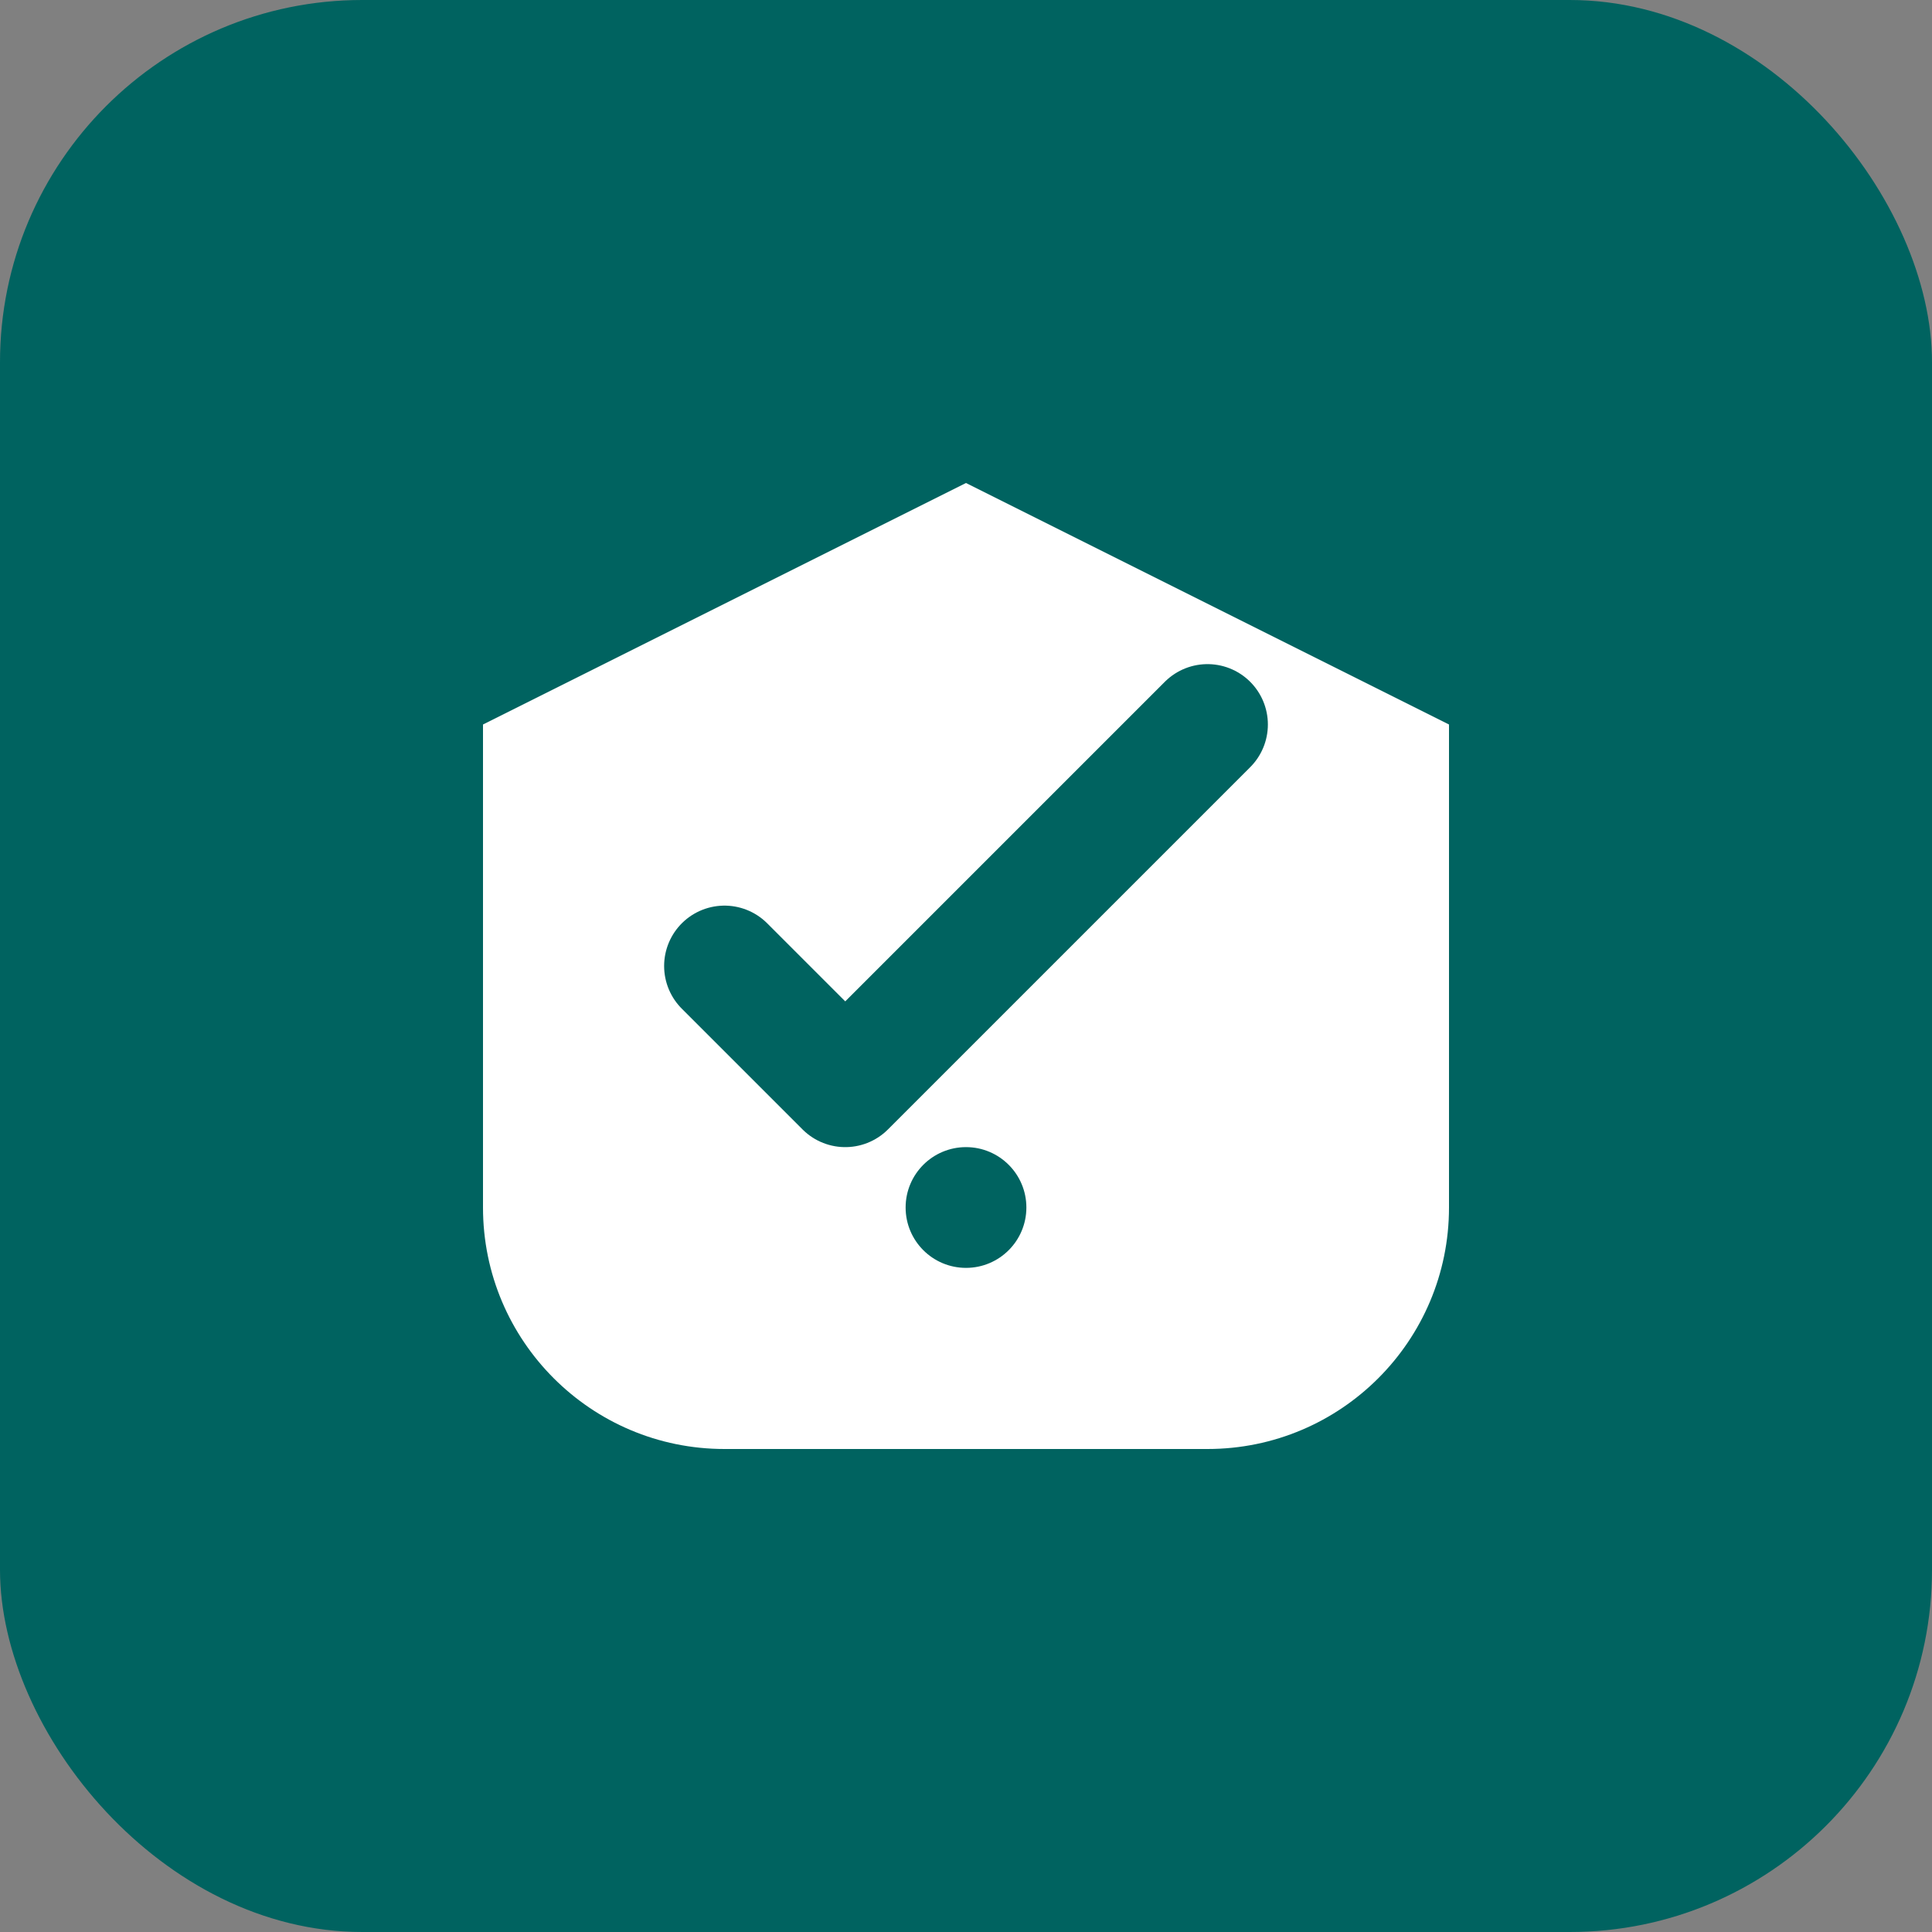
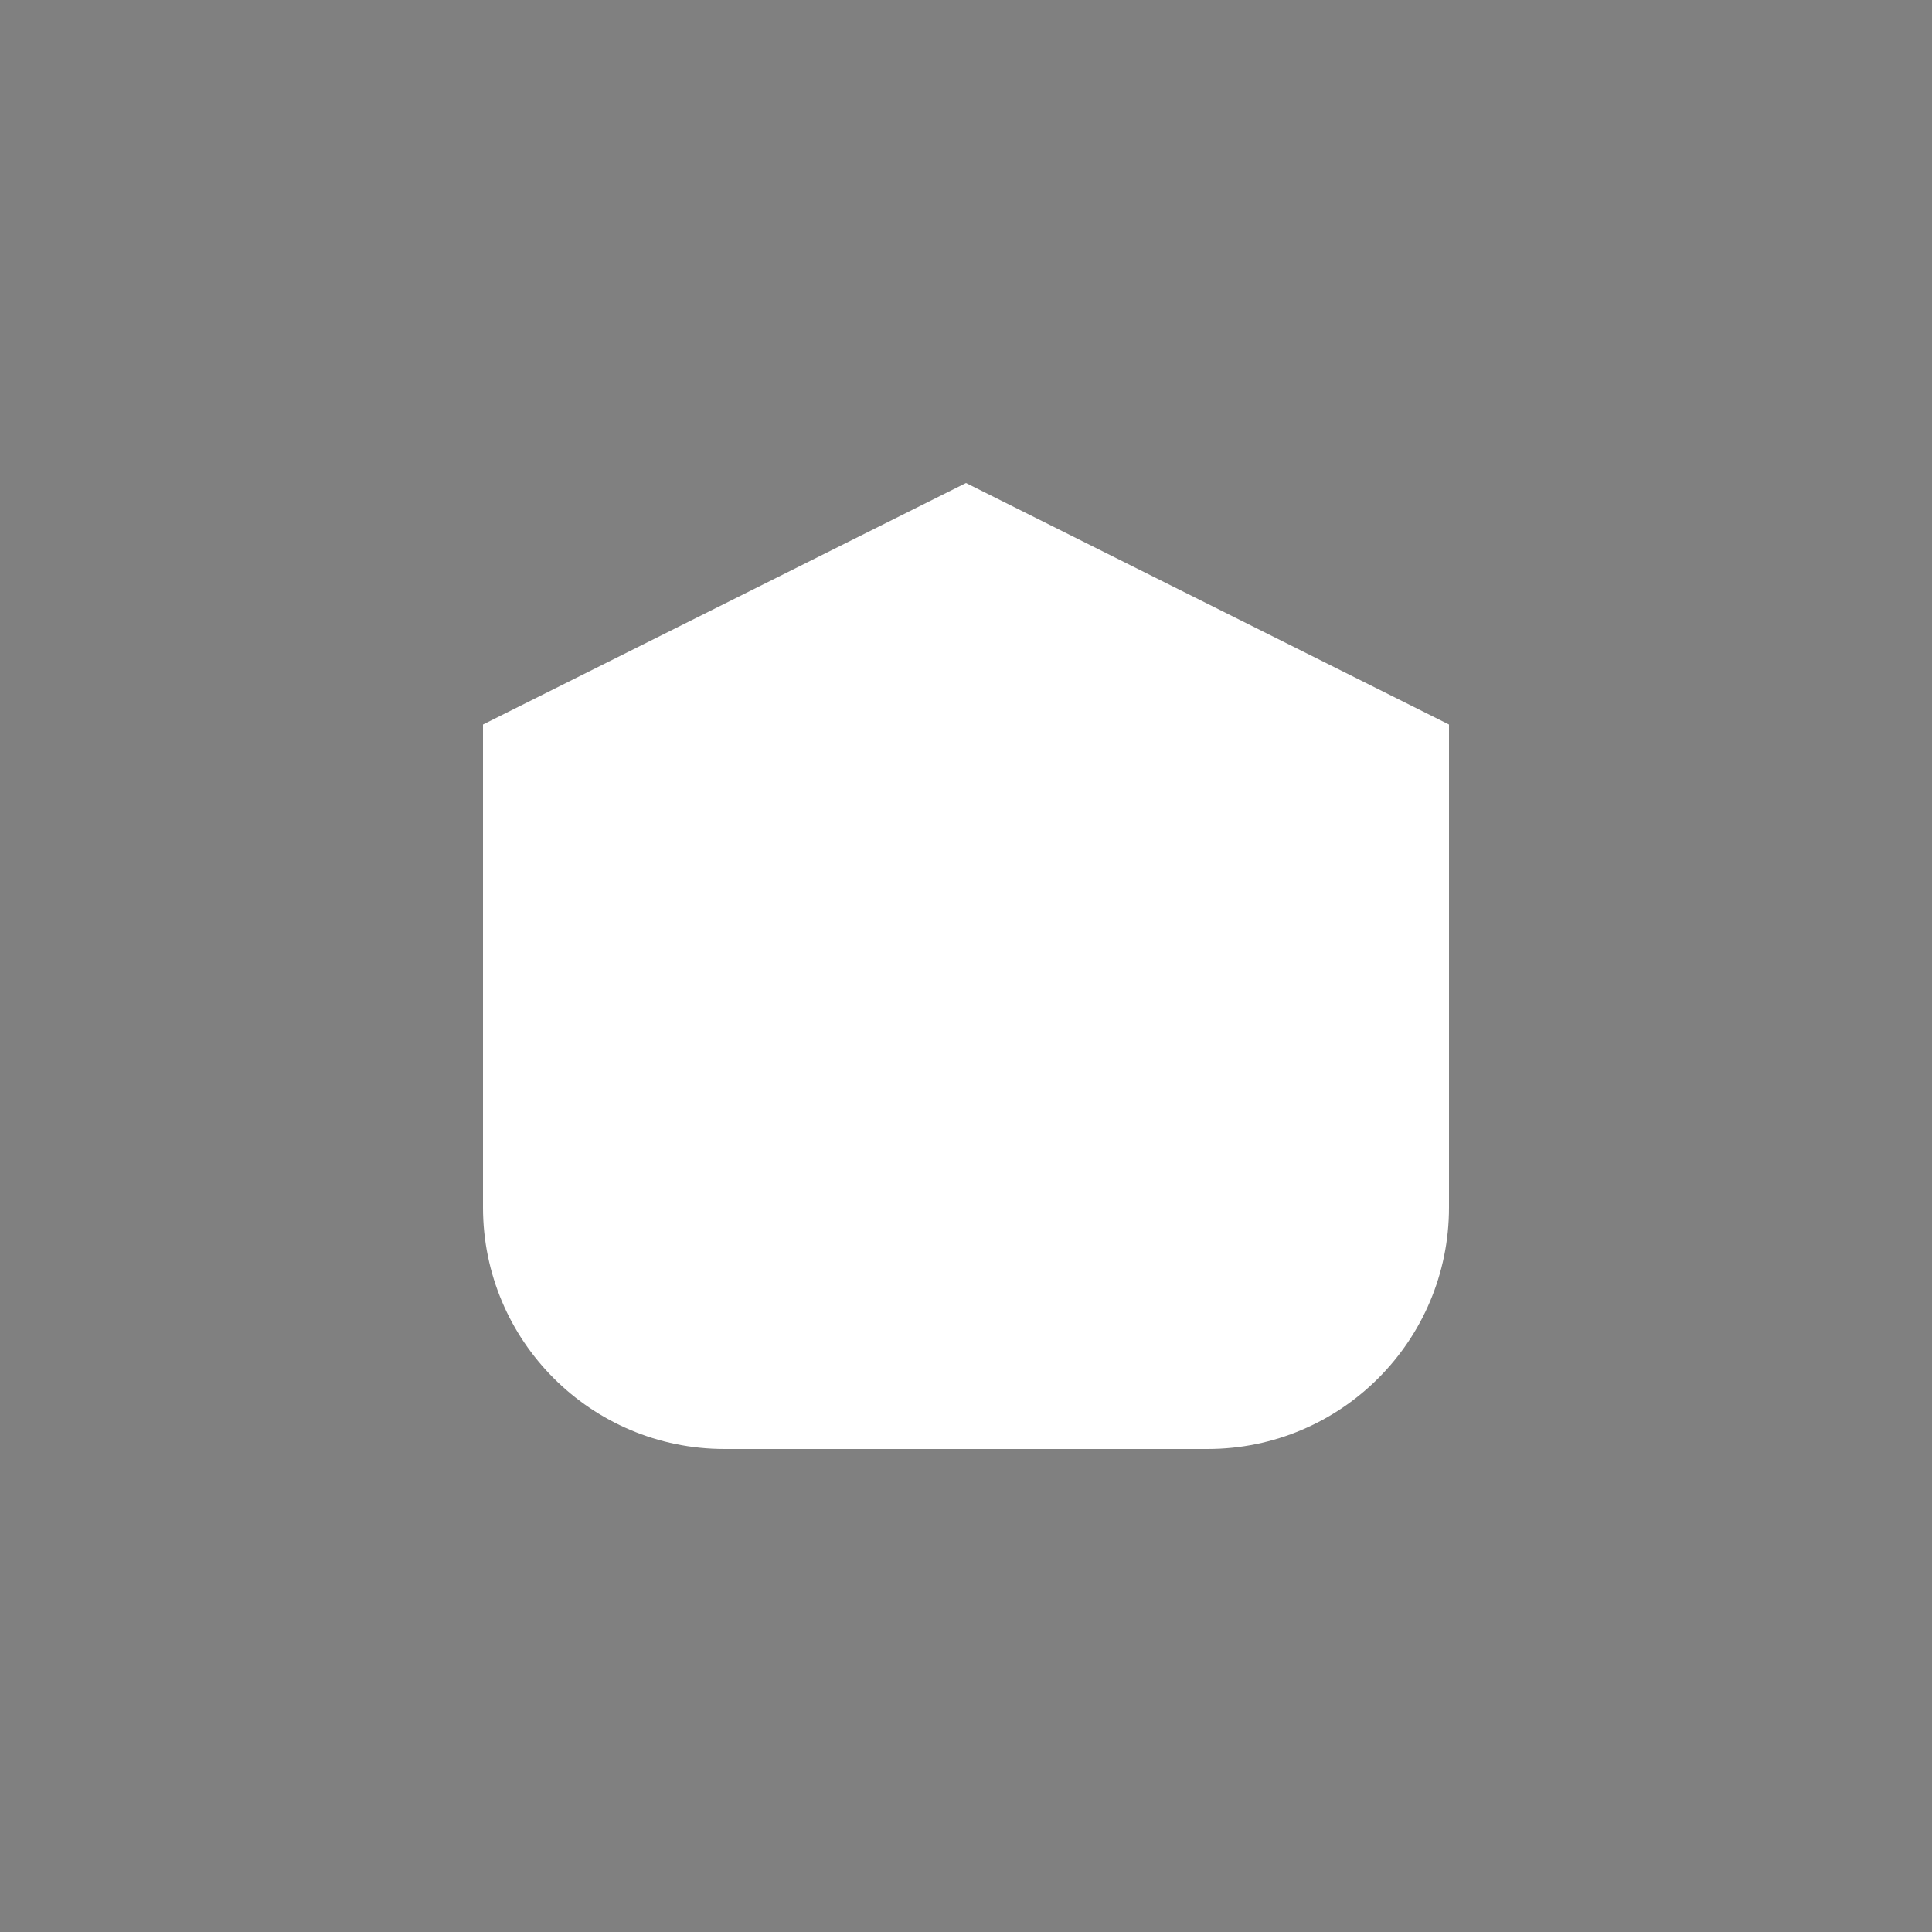
<svg xmlns="http://www.w3.org/2000/svg" width="32" height="32" viewBox="0 0 32 32" fill="none">
  <rect x="0" y="0" width="32" height="32" fill="#808080" stroke="none" />
-   <rect width="32" height="32" rx="6" fill="#006360" />
-   <path d="M8 12L16 8L24 12V20C24 22.209 22.209 24 20 24H12C9.791 24 8 22.209 8 20V12Z" fill="white" />
-   <path d="M12 16L14 18L20 12" stroke="#006360" stroke-width="2" stroke-linecap="round" stroke-linejoin="round" />
-   <circle cx="16" cy="20" r="1" fill="#006360" />
+   <path d="M8 12L16 8L24 12V20C24 22.209 22.209 24 20 24H12C9.791 24 8 22.209 8 20V12" fill="white" />
</svg>